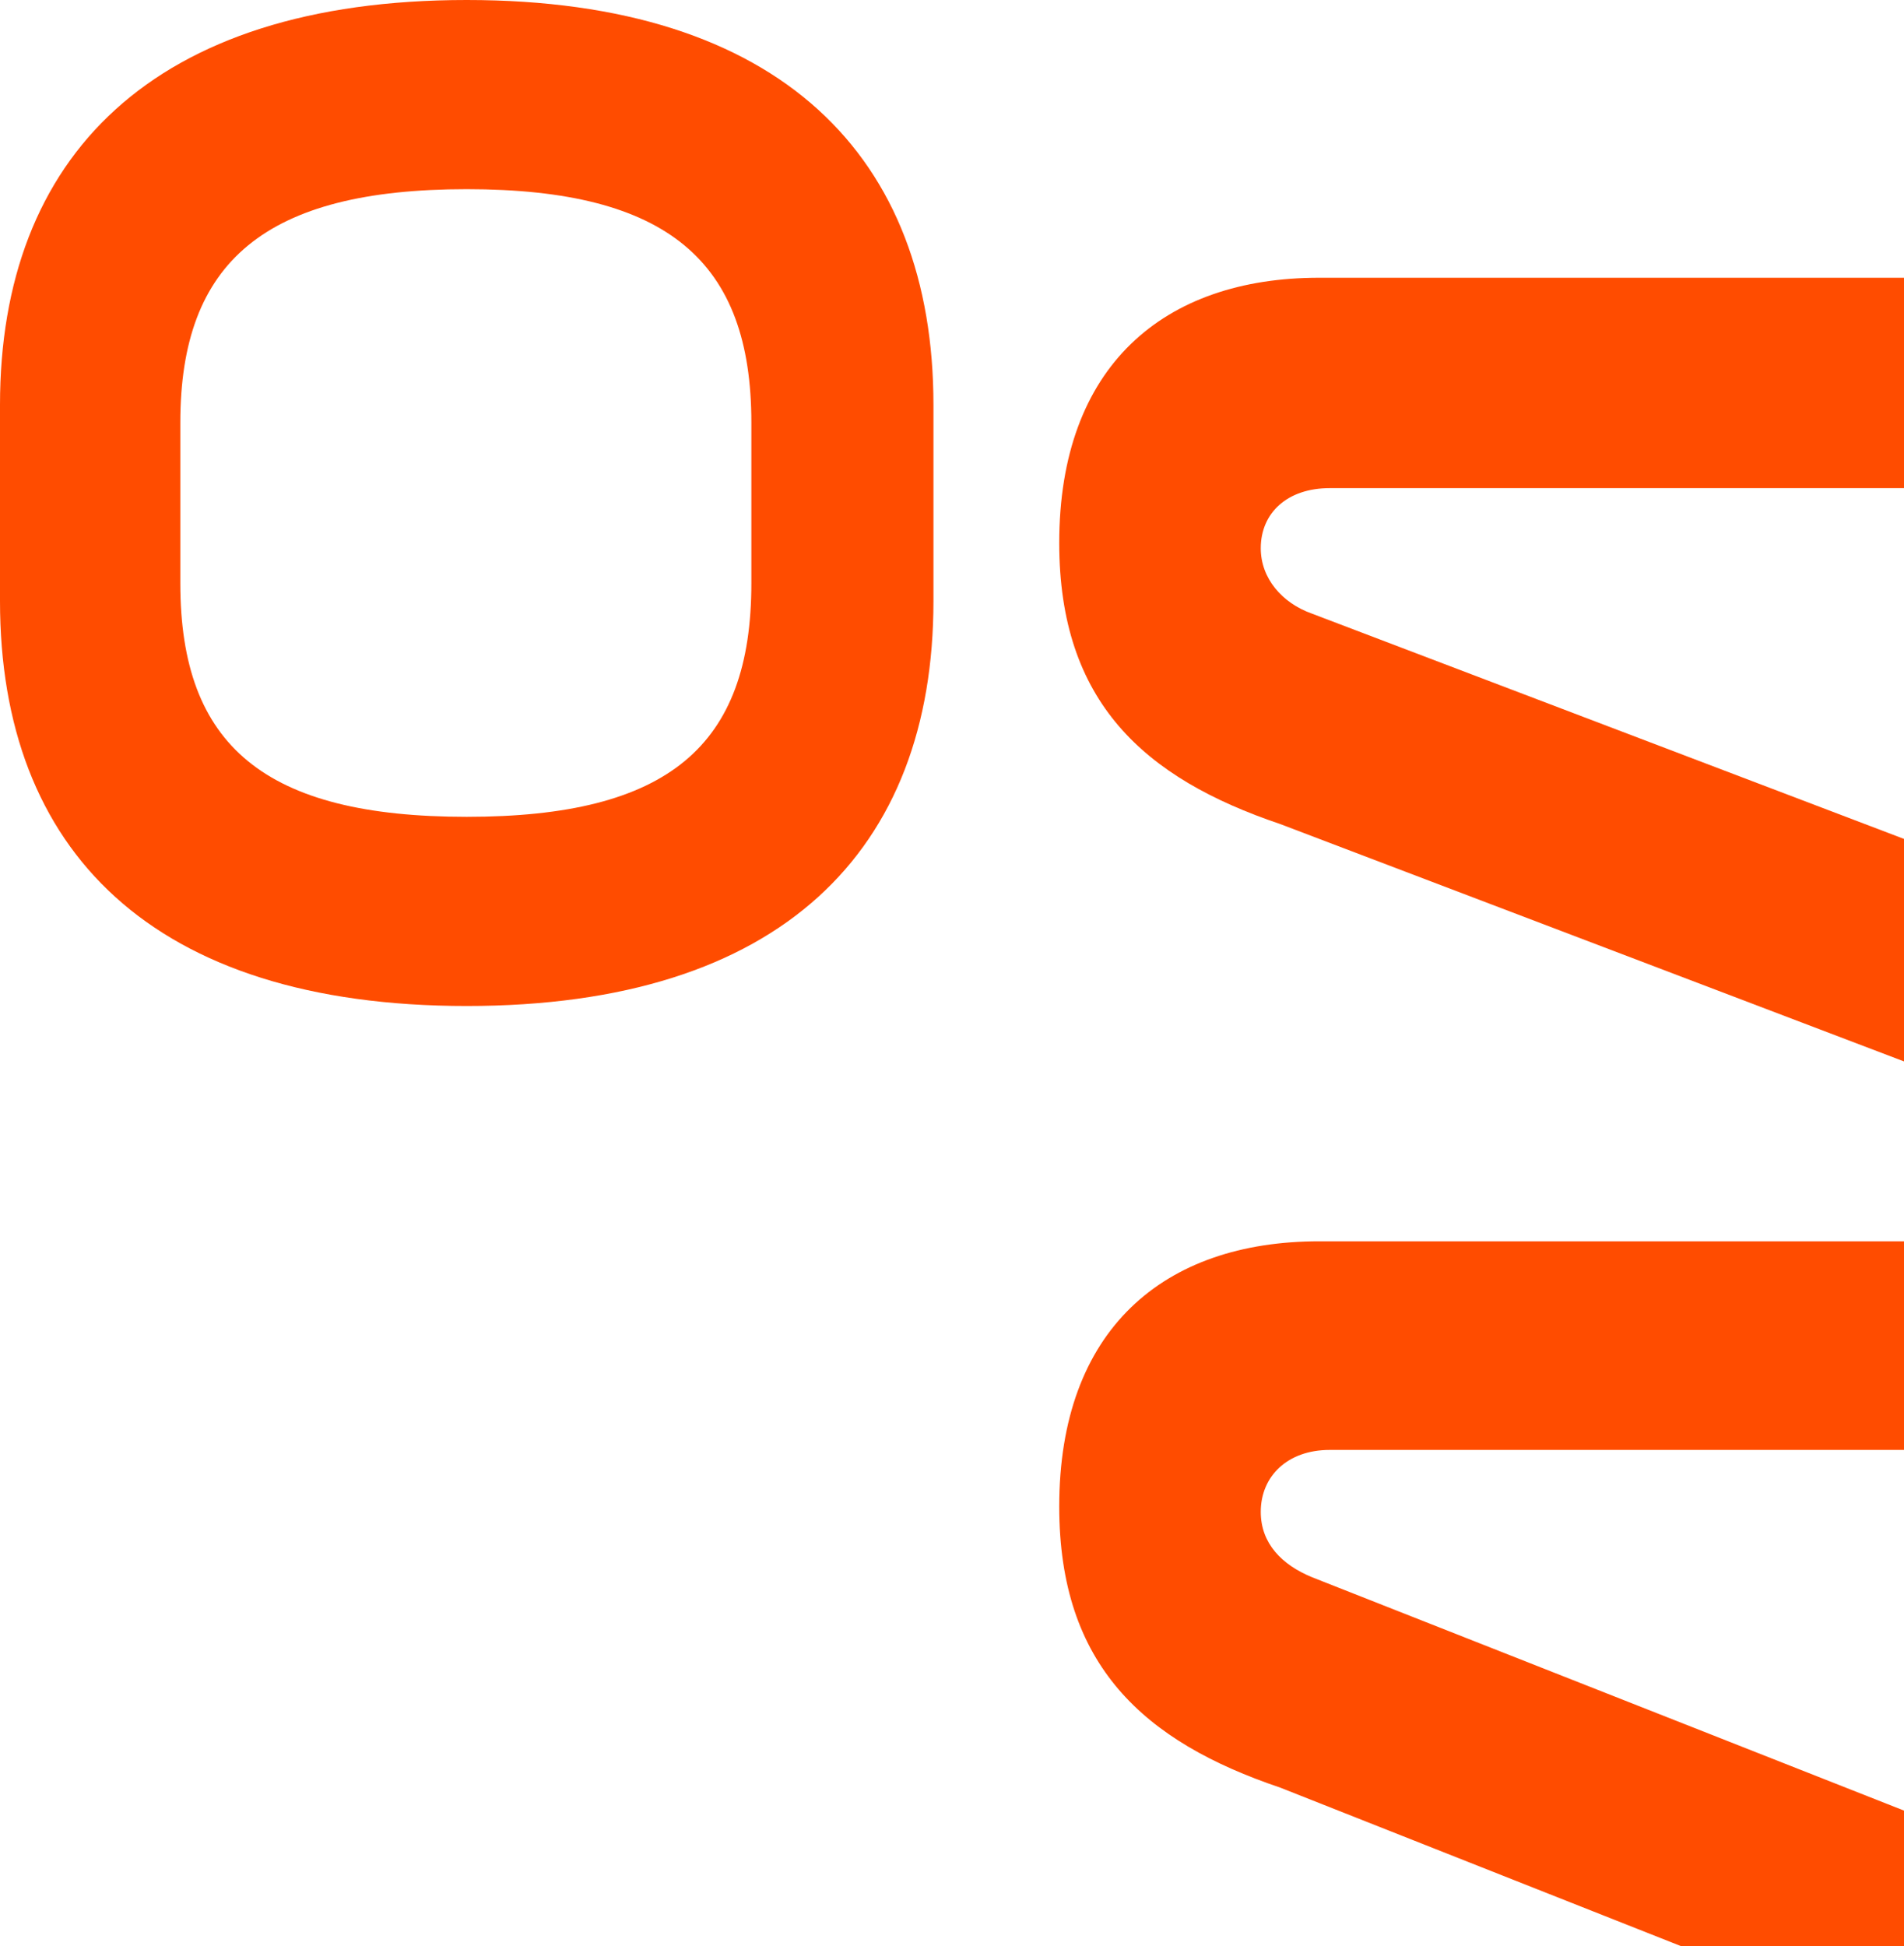
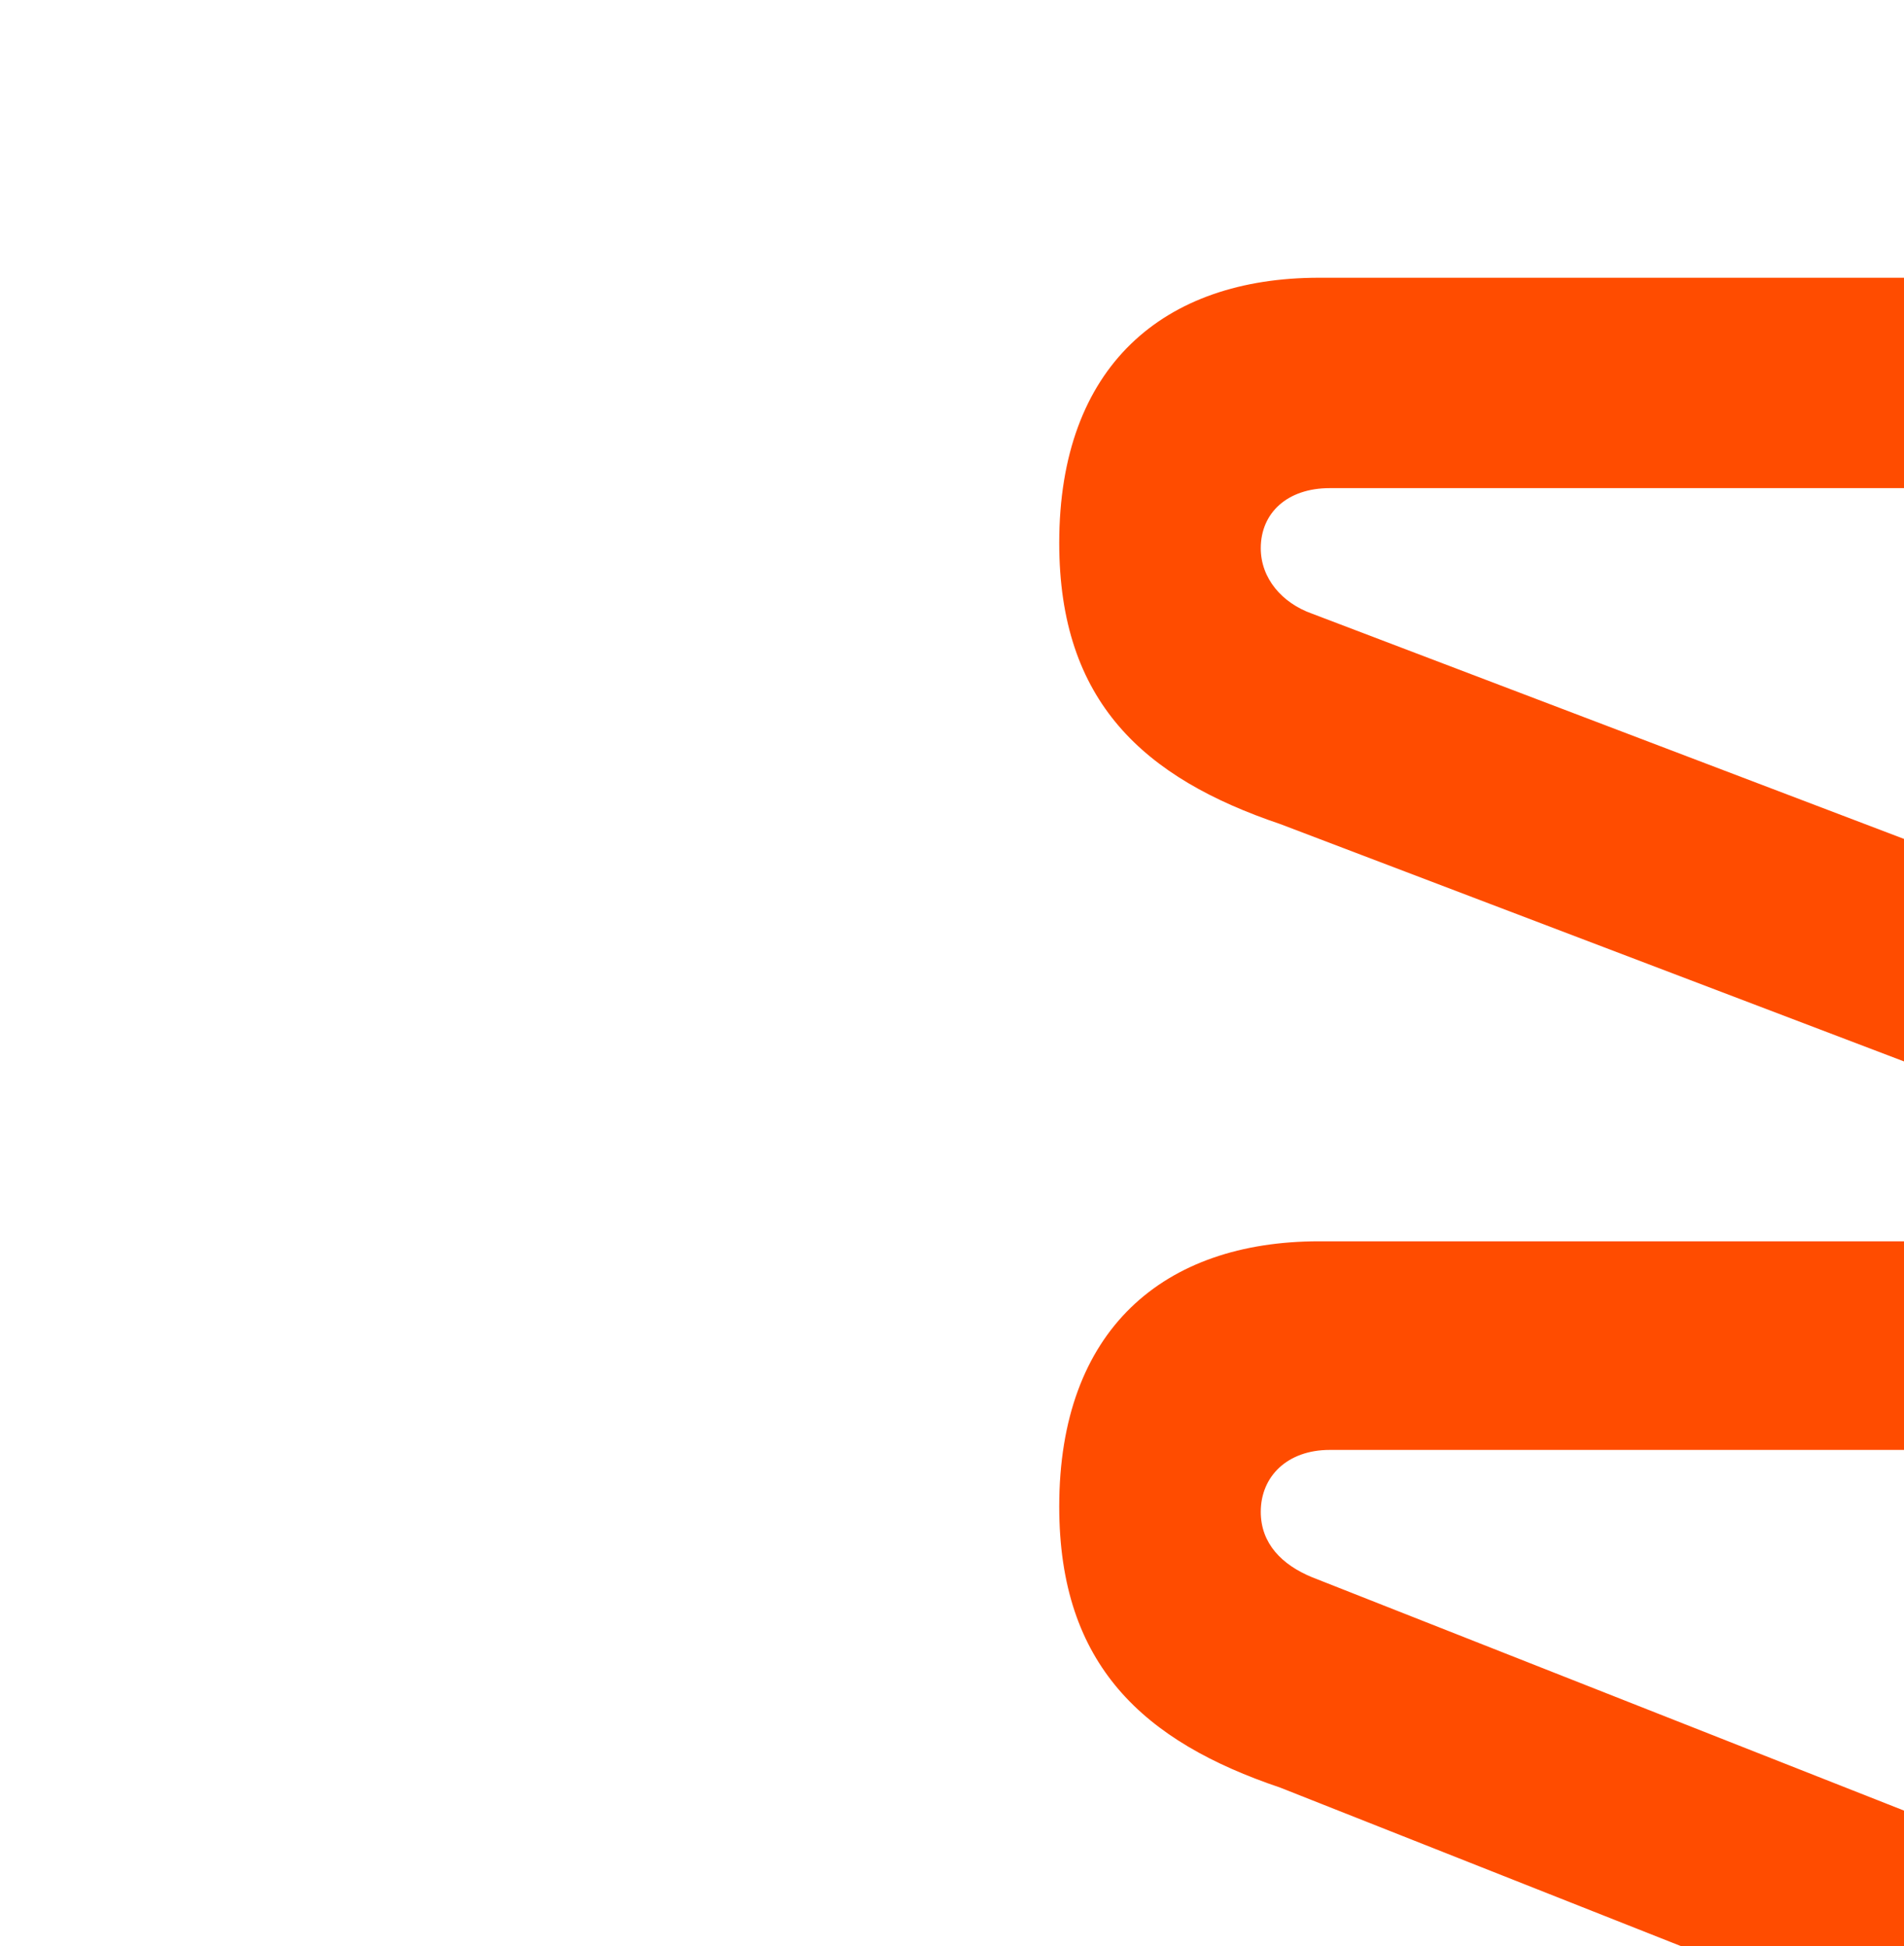
<svg xmlns="http://www.w3.org/2000/svg" width="227" height="232" viewBox="0 0 227 232" fill="none">
-   <path d="M5.75583e-07 71.663L8.54577e-07 48.267C1.20646e-06 18.759 18.127 -3.79308e-05 55.645 -3.74834e-05C93.162 -3.7036e-05 111.289 18.759 111.289 48.267L111.289 71.663C111.289 101.383 93.162 119.931 55.645 119.931C18.127 119.931 2.21185e-07 101.383 5.75583e-07 71.663ZM21.499 50.375L21.499 69.556C21.499 88.947 31.616 97.378 55.645 97.378C79.673 97.378 89.579 88.947 89.579 69.556L89.579 50.375C89.579 31.195 79.673 22.553 55.645 22.553C31.616 22.553 21.499 31.195 21.499 50.375Z" fill="#FF4C00" />
  <path d="M156.425 188.03L276.246 235.264L276.246 262L152.631 213.112C136.401 207.632 126.284 198.569 126.284 179.599C126.284 158.522 138.72 147.983 157.268 147.983L241.367 147.983C246.215 147.983 249.376 145.032 249.376 140.817C249.376 137.023 247.058 134.072 243.475 132.807L152.631 98.24C136.401 92.76 126.284 83.697 126.284 64.727C126.284 43.65 138.72 33.111 157.268 33.111L276.246 33.11L276.246 58.192L158.533 58.193C153.474 58.193 150.312 61.144 150.312 65.359C150.312 68.942 152.842 71.893 156.425 73.158L247.269 107.725C263.498 113.205 273.616 122.479 273.616 141.449C273.616 162.316 261.18 172.854 242.421 172.854L158.533 172.854C153.474 172.854 150.312 176.016 150.312 180.231C150.312 184.025 152.842 186.555 156.425 188.03Z" fill="#FF4C00" />
</svg>